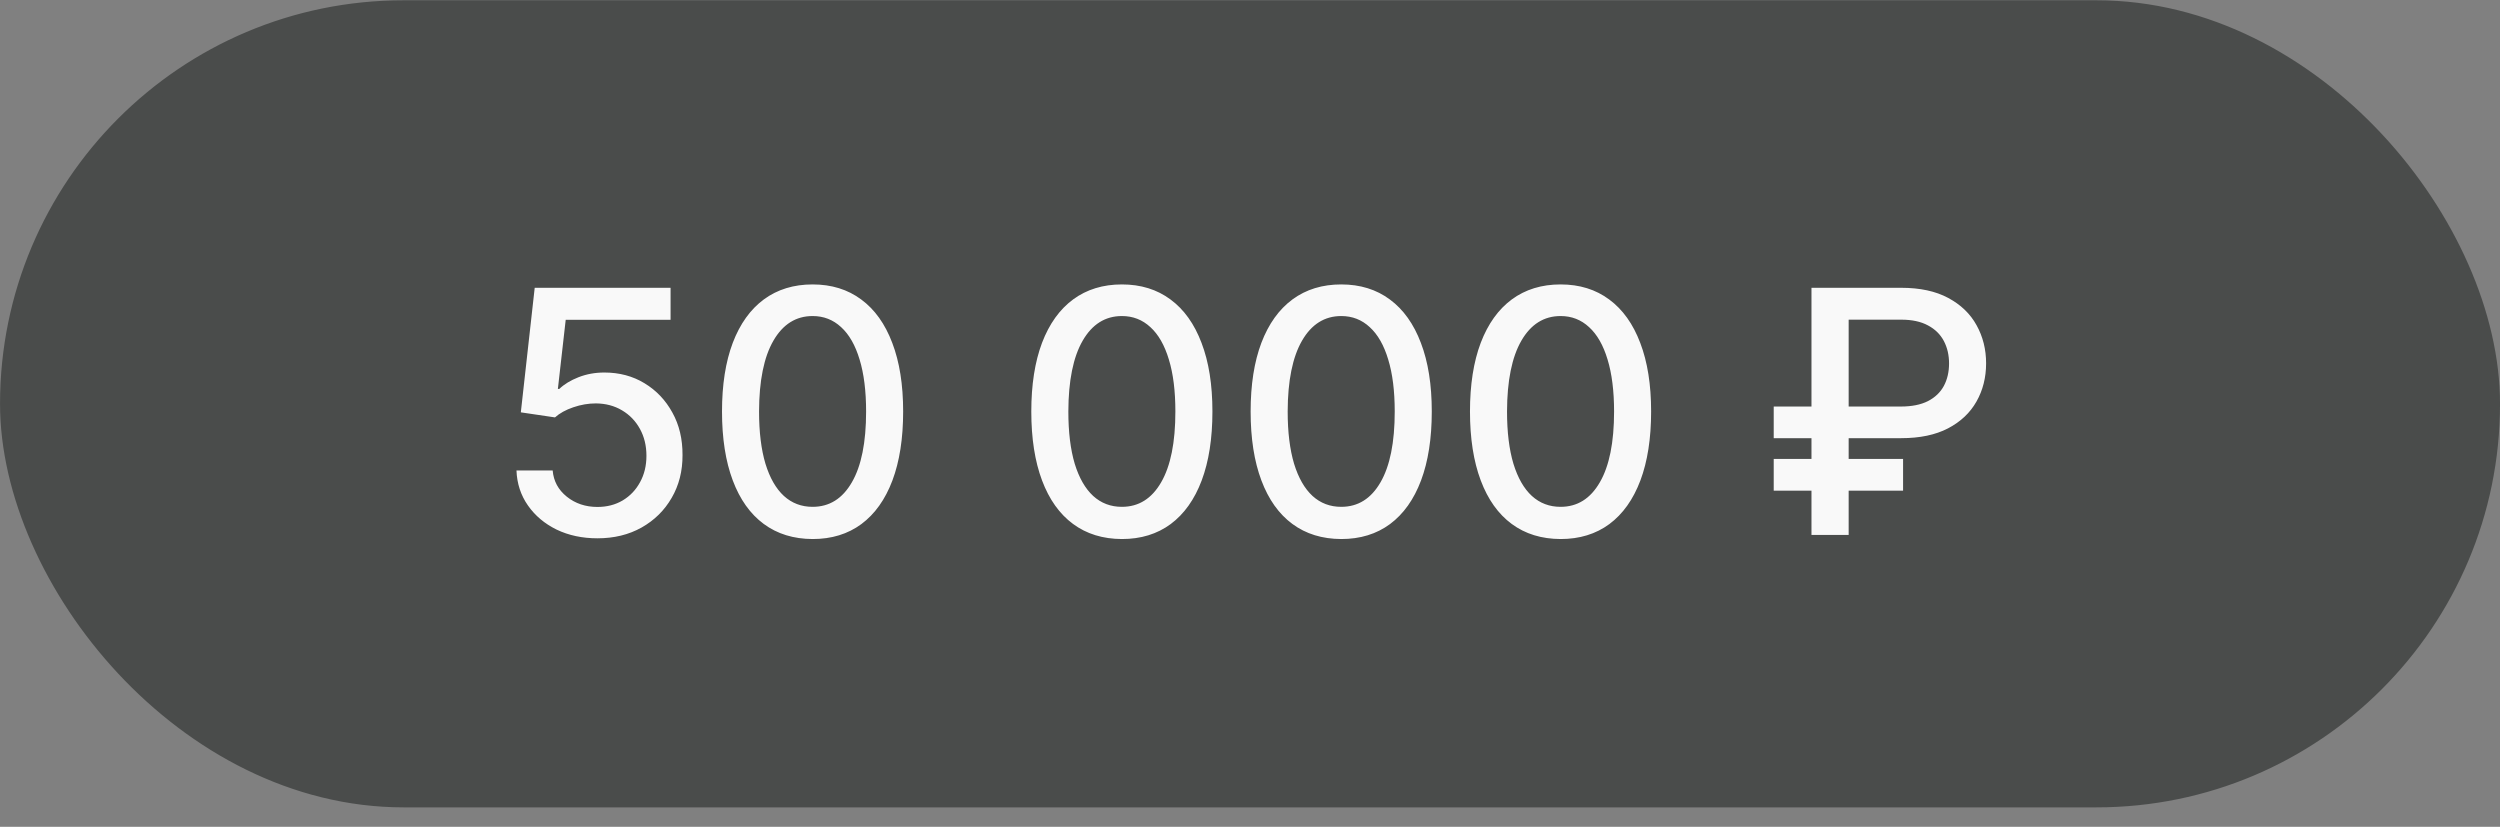
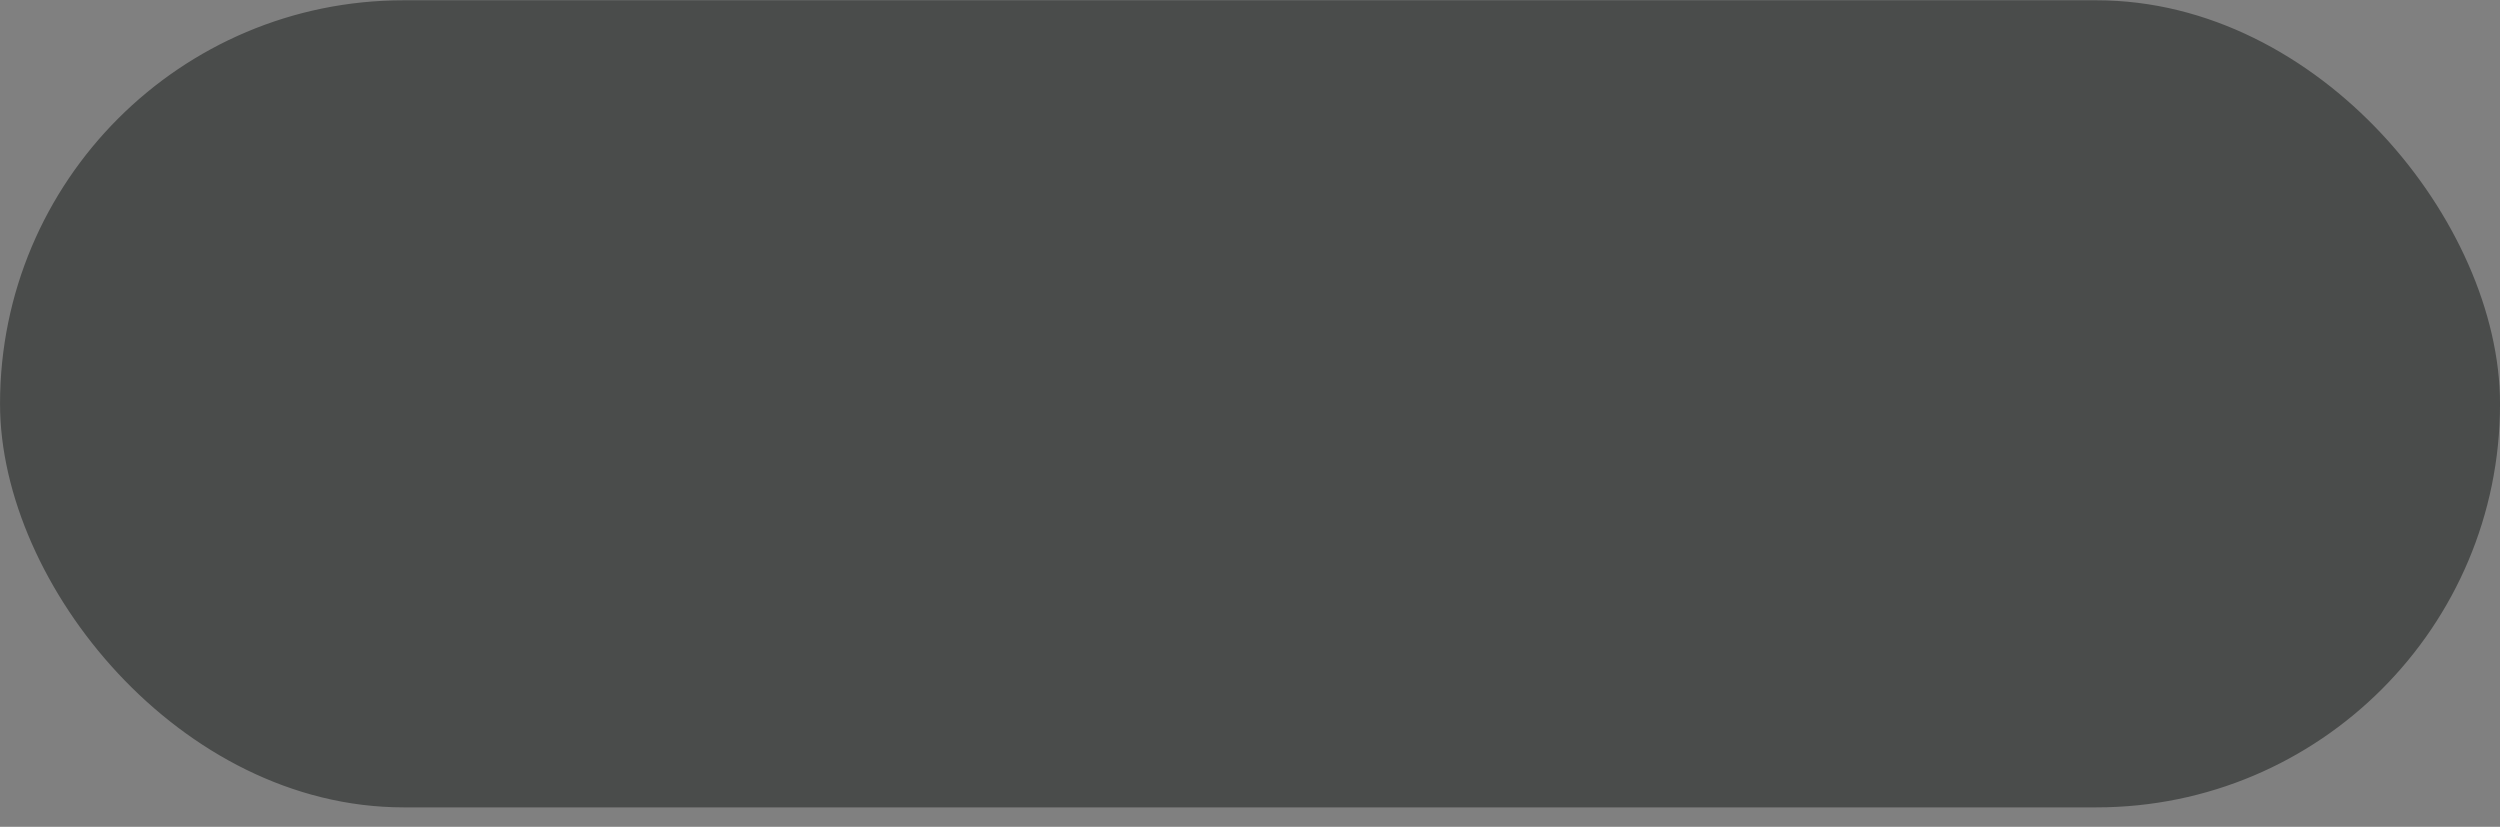
<svg xmlns="http://www.w3.org/2000/svg" width="127" height="42" viewBox="0 0 127 42" fill="none">
  <rect x="0" y="0" width="127" height="42" fill="#808080" stroke="none" />
  <rect x="0.325" y="0.338" width="126.353" height="40.353" rx="20.175" fill="#4A4C4B" stroke="#4A4C4B" stroke-width="0.647" />
-   <path d="M30.351 27.346C29.582 27.346 28.892 27.199 28.279 26.905C27.67 26.607 27.183 26.198 26.82 25.679C26.456 25.16 26.262 24.567 26.237 23.901H28.076C28.121 24.441 28.36 24.884 28.794 25.232C29.227 25.579 29.746 25.753 30.351 25.753C30.833 25.753 31.26 25.642 31.632 25.422C32.008 25.197 32.302 24.888 32.514 24.496C32.731 24.104 32.839 23.656 32.839 23.154C32.839 22.643 32.729 22.187 32.508 21.787C32.288 21.386 31.983 21.071 31.595 20.843C31.211 20.614 30.769 20.497 30.271 20.493C29.891 20.493 29.509 20.558 29.125 20.689C28.74 20.82 28.43 20.992 28.193 21.204L26.458 20.947L27.163 14.62H34.065V16.245H28.738L28.34 19.757H28.413C28.659 19.52 28.984 19.322 29.388 19.163C29.797 19.003 30.234 18.924 30.7 18.924C31.464 18.924 32.145 19.106 32.741 19.469C33.342 19.833 33.814 20.33 34.157 20.959C34.505 21.584 34.676 22.303 34.672 23.117C34.676 23.93 34.492 24.655 34.12 25.293C33.753 25.93 33.242 26.433 32.588 26.801C31.938 27.165 31.192 27.346 30.351 27.346ZM41.282 27.383C40.313 27.379 39.486 27.124 38.799 26.617C38.113 26.11 37.588 25.373 37.224 24.404C36.86 23.436 36.678 22.269 36.678 20.904C36.678 19.543 36.86 18.38 37.224 17.416C37.592 16.451 38.119 15.716 38.805 15.209C39.496 14.702 40.322 14.449 41.282 14.449C42.242 14.449 43.066 14.704 43.752 15.215C44.439 15.722 44.964 16.457 45.328 17.422C45.696 18.382 45.88 19.543 45.88 20.904C45.88 22.273 45.698 23.442 45.334 24.41C44.97 25.375 44.445 26.112 43.758 26.623C43.072 27.13 42.246 27.383 41.282 27.383ZM41.282 25.747C42.132 25.747 42.796 25.332 43.274 24.502C43.757 23.672 43.998 22.473 43.998 20.904C43.998 19.862 43.887 18.981 43.667 18.262C43.45 17.538 43.137 16.991 42.729 16.619C42.324 16.243 41.842 16.055 41.282 16.055C40.436 16.055 39.772 16.472 39.29 17.305C38.807 18.139 38.564 19.339 38.56 20.904C38.56 21.95 38.669 22.835 38.885 23.558C39.106 24.277 39.418 24.823 39.823 25.195C40.228 25.563 40.714 25.747 41.282 25.747ZM56.993 27.383C56.025 27.379 55.197 27.124 54.511 26.617C53.824 26.11 53.299 25.373 52.935 24.404C52.572 23.436 52.39 22.269 52.39 20.904C52.39 19.543 52.572 18.38 52.935 17.416C53.303 16.451 53.83 15.716 54.517 15.209C55.207 14.702 56.033 14.449 56.993 14.449C57.954 14.449 58.777 14.704 59.464 15.215C60.15 15.722 60.675 16.457 61.039 17.422C61.407 18.382 61.591 19.543 61.591 20.904C61.591 22.273 61.409 23.442 61.045 24.41C60.681 25.375 60.156 26.112 59.47 26.623C58.783 27.13 57.958 27.383 56.993 27.383ZM56.993 25.747C57.843 25.747 58.507 25.332 58.986 24.502C59.468 23.672 59.709 22.473 59.709 20.904C59.709 19.862 59.599 18.981 59.378 18.262C59.161 17.538 58.849 16.991 58.44 16.619C58.035 16.243 57.553 16.055 56.993 16.055C56.147 16.055 55.483 16.472 55.001 17.305C54.519 18.139 54.276 19.339 54.272 20.904C54.272 21.95 54.38 22.835 54.596 23.558C54.817 24.277 55.13 24.823 55.534 25.195C55.939 25.563 56.425 25.747 56.993 25.747ZM68.136 27.383C67.168 27.379 66.34 27.124 65.653 26.617C64.967 26.11 64.442 25.373 64.078 24.404C63.714 23.436 63.532 22.269 63.532 20.904C63.532 19.543 63.714 18.38 64.078 17.416C64.446 16.451 64.973 15.716 65.66 15.209C66.35 14.702 67.176 14.449 68.136 14.449C69.097 14.449 69.92 14.704 70.607 15.215C71.293 15.722 71.818 16.457 72.182 17.422C72.55 18.382 72.734 19.543 72.734 20.904C72.734 22.273 72.552 23.442 72.188 24.41C71.824 25.375 71.299 26.112 70.613 26.623C69.926 27.13 69.101 27.383 68.136 27.383ZM68.136 25.747C68.986 25.747 69.65 25.332 70.129 24.502C70.611 23.672 70.852 22.473 70.852 20.904C70.852 19.862 70.742 18.981 70.521 18.262C70.304 17.538 69.992 16.991 69.583 16.619C69.178 16.243 68.696 16.055 68.136 16.055C67.29 16.055 66.626 16.472 66.144 17.305C65.662 18.139 65.418 19.339 65.414 20.904C65.414 21.95 65.523 22.835 65.739 23.558C65.96 24.277 66.273 24.823 66.677 25.195C67.082 25.563 67.568 25.747 68.136 25.747ZM79.279 27.383C78.311 27.379 77.483 27.124 76.796 26.617C76.11 26.11 75.585 25.373 75.221 24.404C74.857 23.436 74.675 22.269 74.675 20.904C74.675 19.543 74.857 18.38 75.221 17.416C75.589 16.451 76.116 15.716 76.802 15.209C77.493 14.702 78.319 14.449 79.279 14.449C80.24 14.449 81.063 14.704 81.749 15.215C82.436 15.722 82.961 16.457 83.325 17.422C83.693 18.382 83.877 19.543 83.877 20.904C83.877 22.273 83.695 23.442 83.331 24.41C82.967 25.375 82.442 26.112 81.756 26.623C81.069 27.13 80.243 27.383 79.279 27.383ZM79.279 25.747C80.129 25.747 80.793 25.332 81.271 24.502C81.754 23.672 81.995 22.473 81.995 20.904C81.995 19.862 81.884 18.981 81.664 18.262C81.447 17.538 81.134 16.991 80.726 16.619C80.321 16.243 79.839 16.055 79.279 16.055C78.433 16.055 77.769 16.472 77.287 17.305C76.805 18.139 76.561 19.339 76.557 20.904C76.557 21.95 76.666 22.835 76.882 23.558C77.103 24.277 77.415 24.823 77.82 25.195C78.225 25.563 78.711 25.747 79.279 25.747ZM96.584 22.259H90.105V20.652H96.56C97.115 20.652 97.575 20.561 97.939 20.377C98.303 20.189 98.572 19.931 98.748 19.604C98.924 19.273 99.012 18.893 99.012 18.464C99.012 18.039 98.924 17.659 98.748 17.324C98.572 16.989 98.305 16.725 97.945 16.533C97.585 16.337 97.132 16.239 96.584 16.239H93.912V27.175H92.023V14.62H96.584C97.536 14.62 98.331 14.792 98.969 15.135C99.61 15.479 100.091 15.941 100.409 16.521C100.732 17.101 100.894 17.747 100.894 18.458C100.894 19.177 100.73 19.825 100.403 20.401C100.08 20.973 99.598 21.427 98.957 21.762C98.319 22.093 97.528 22.259 96.584 22.259ZM96.676 23.313V24.925H90.105V23.313H96.676Z" fill="#F9F9F9" />
</svg>